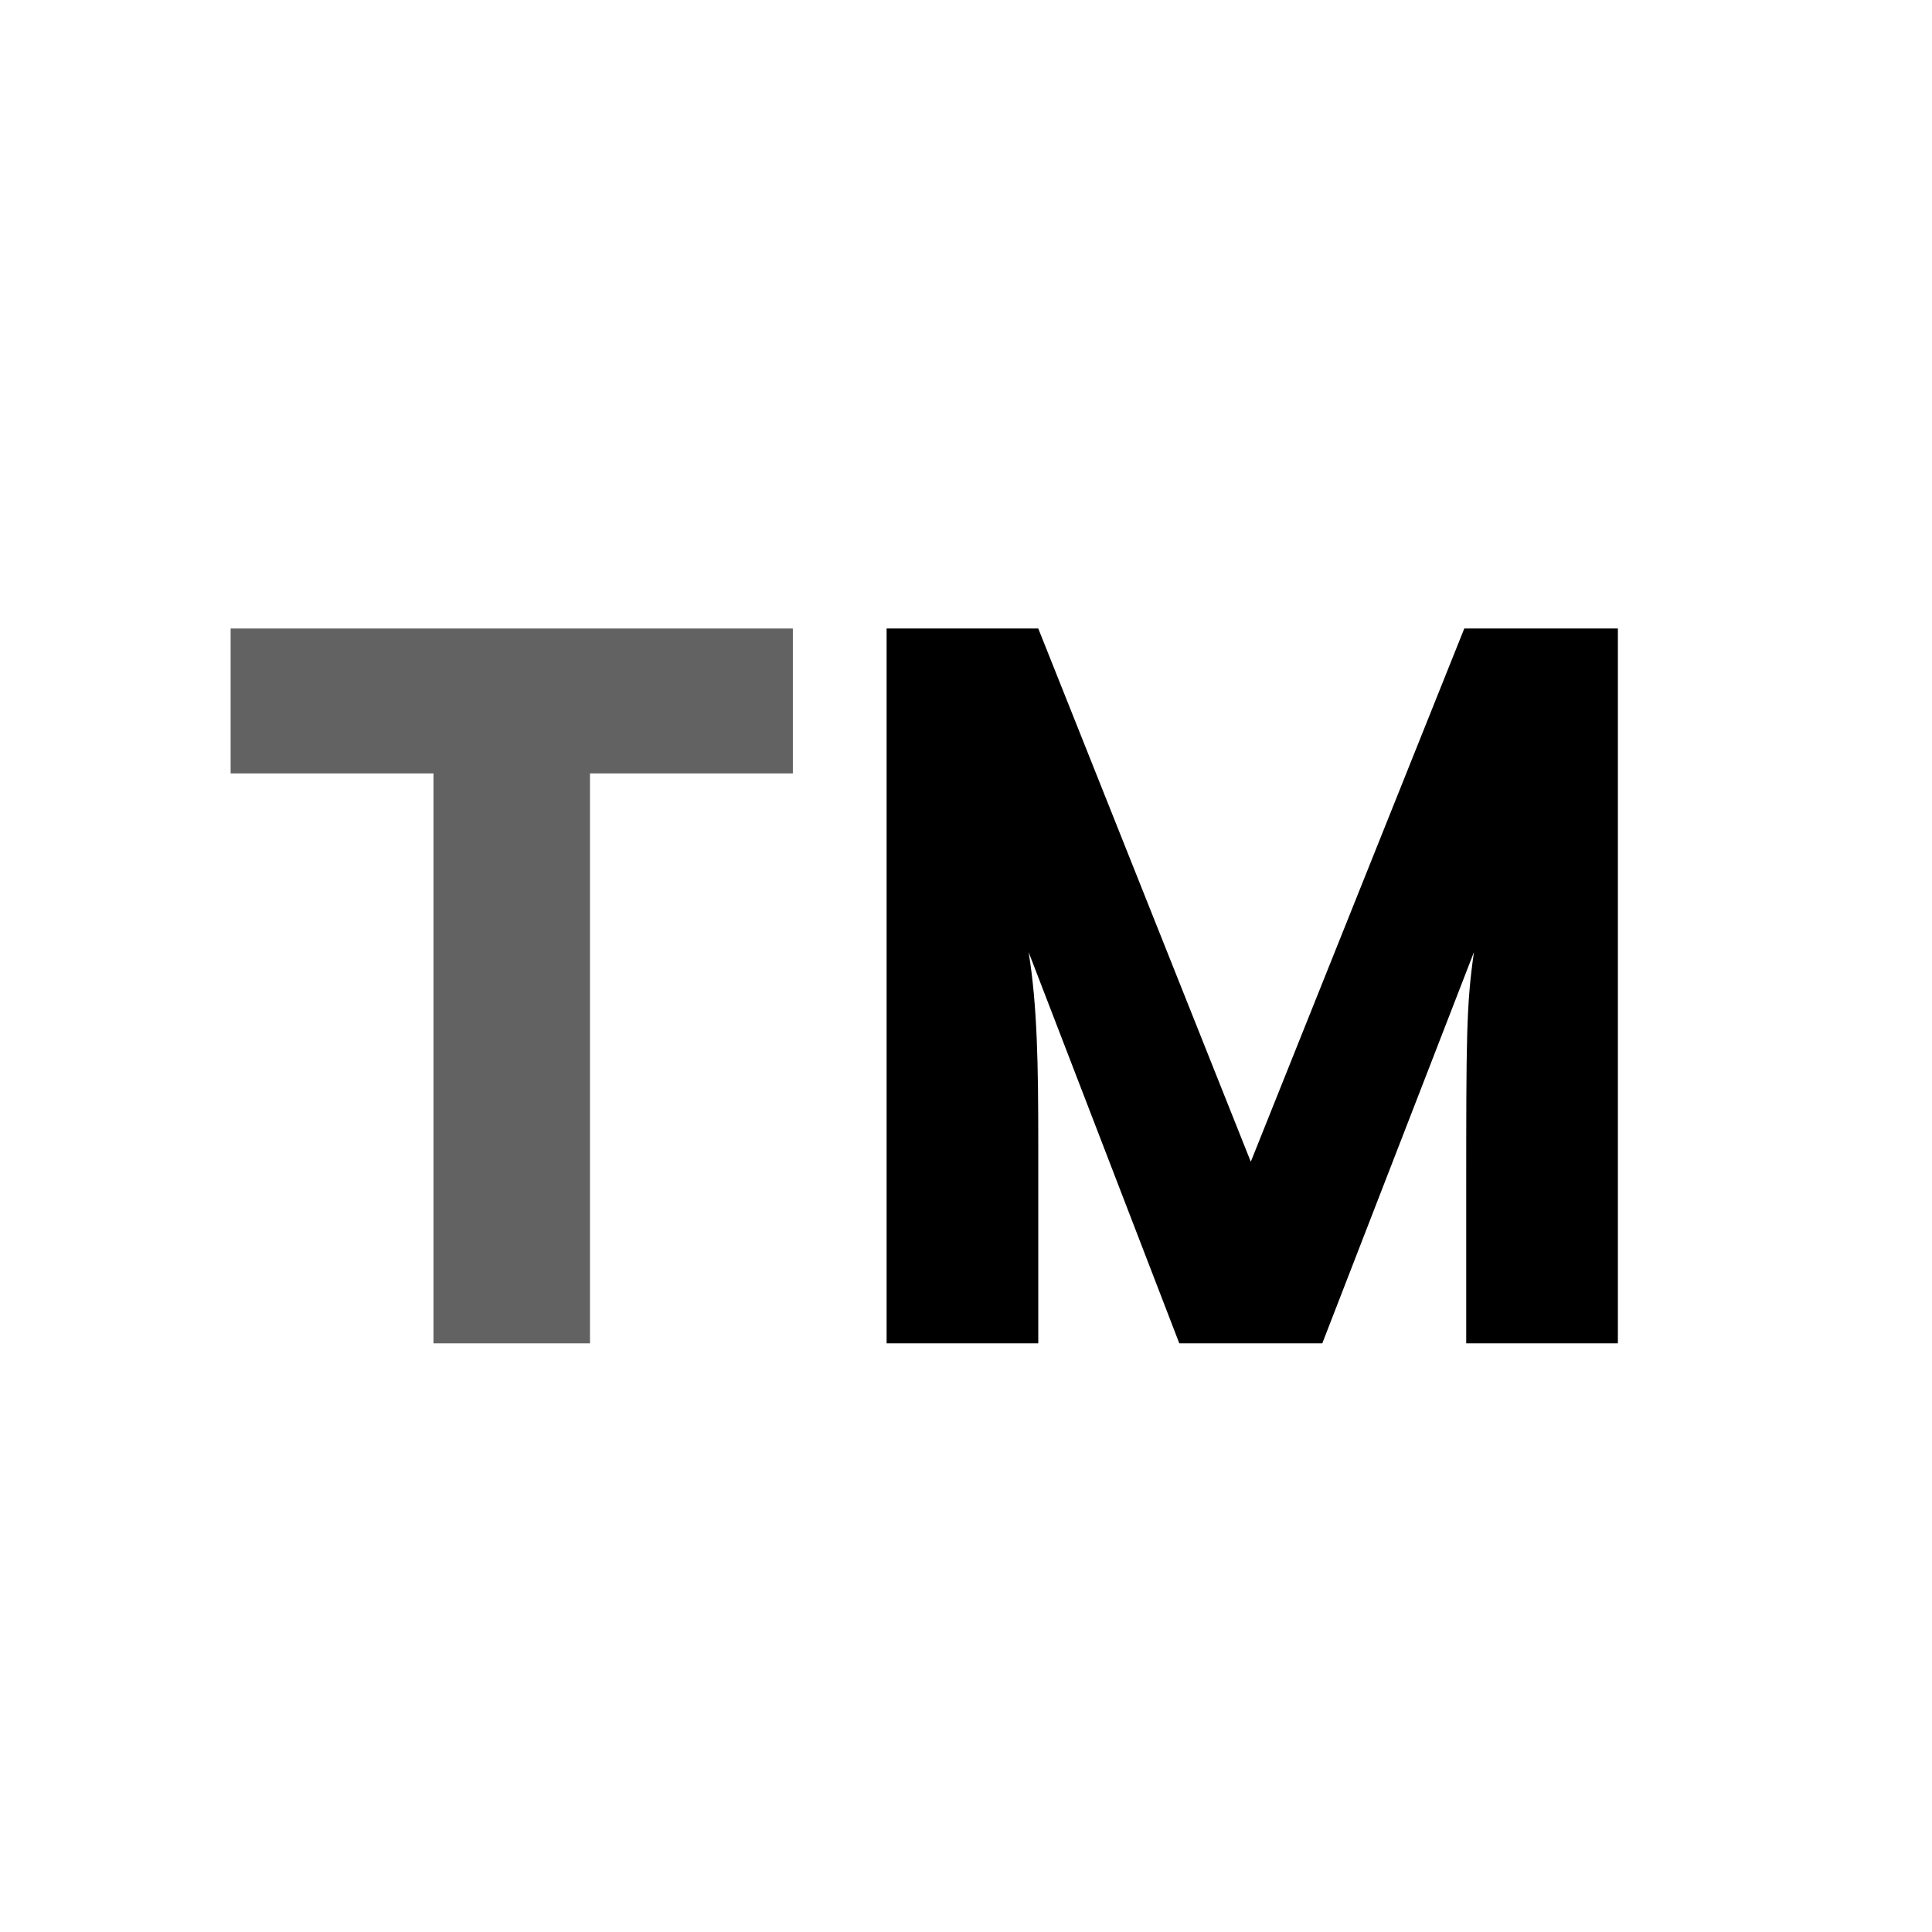
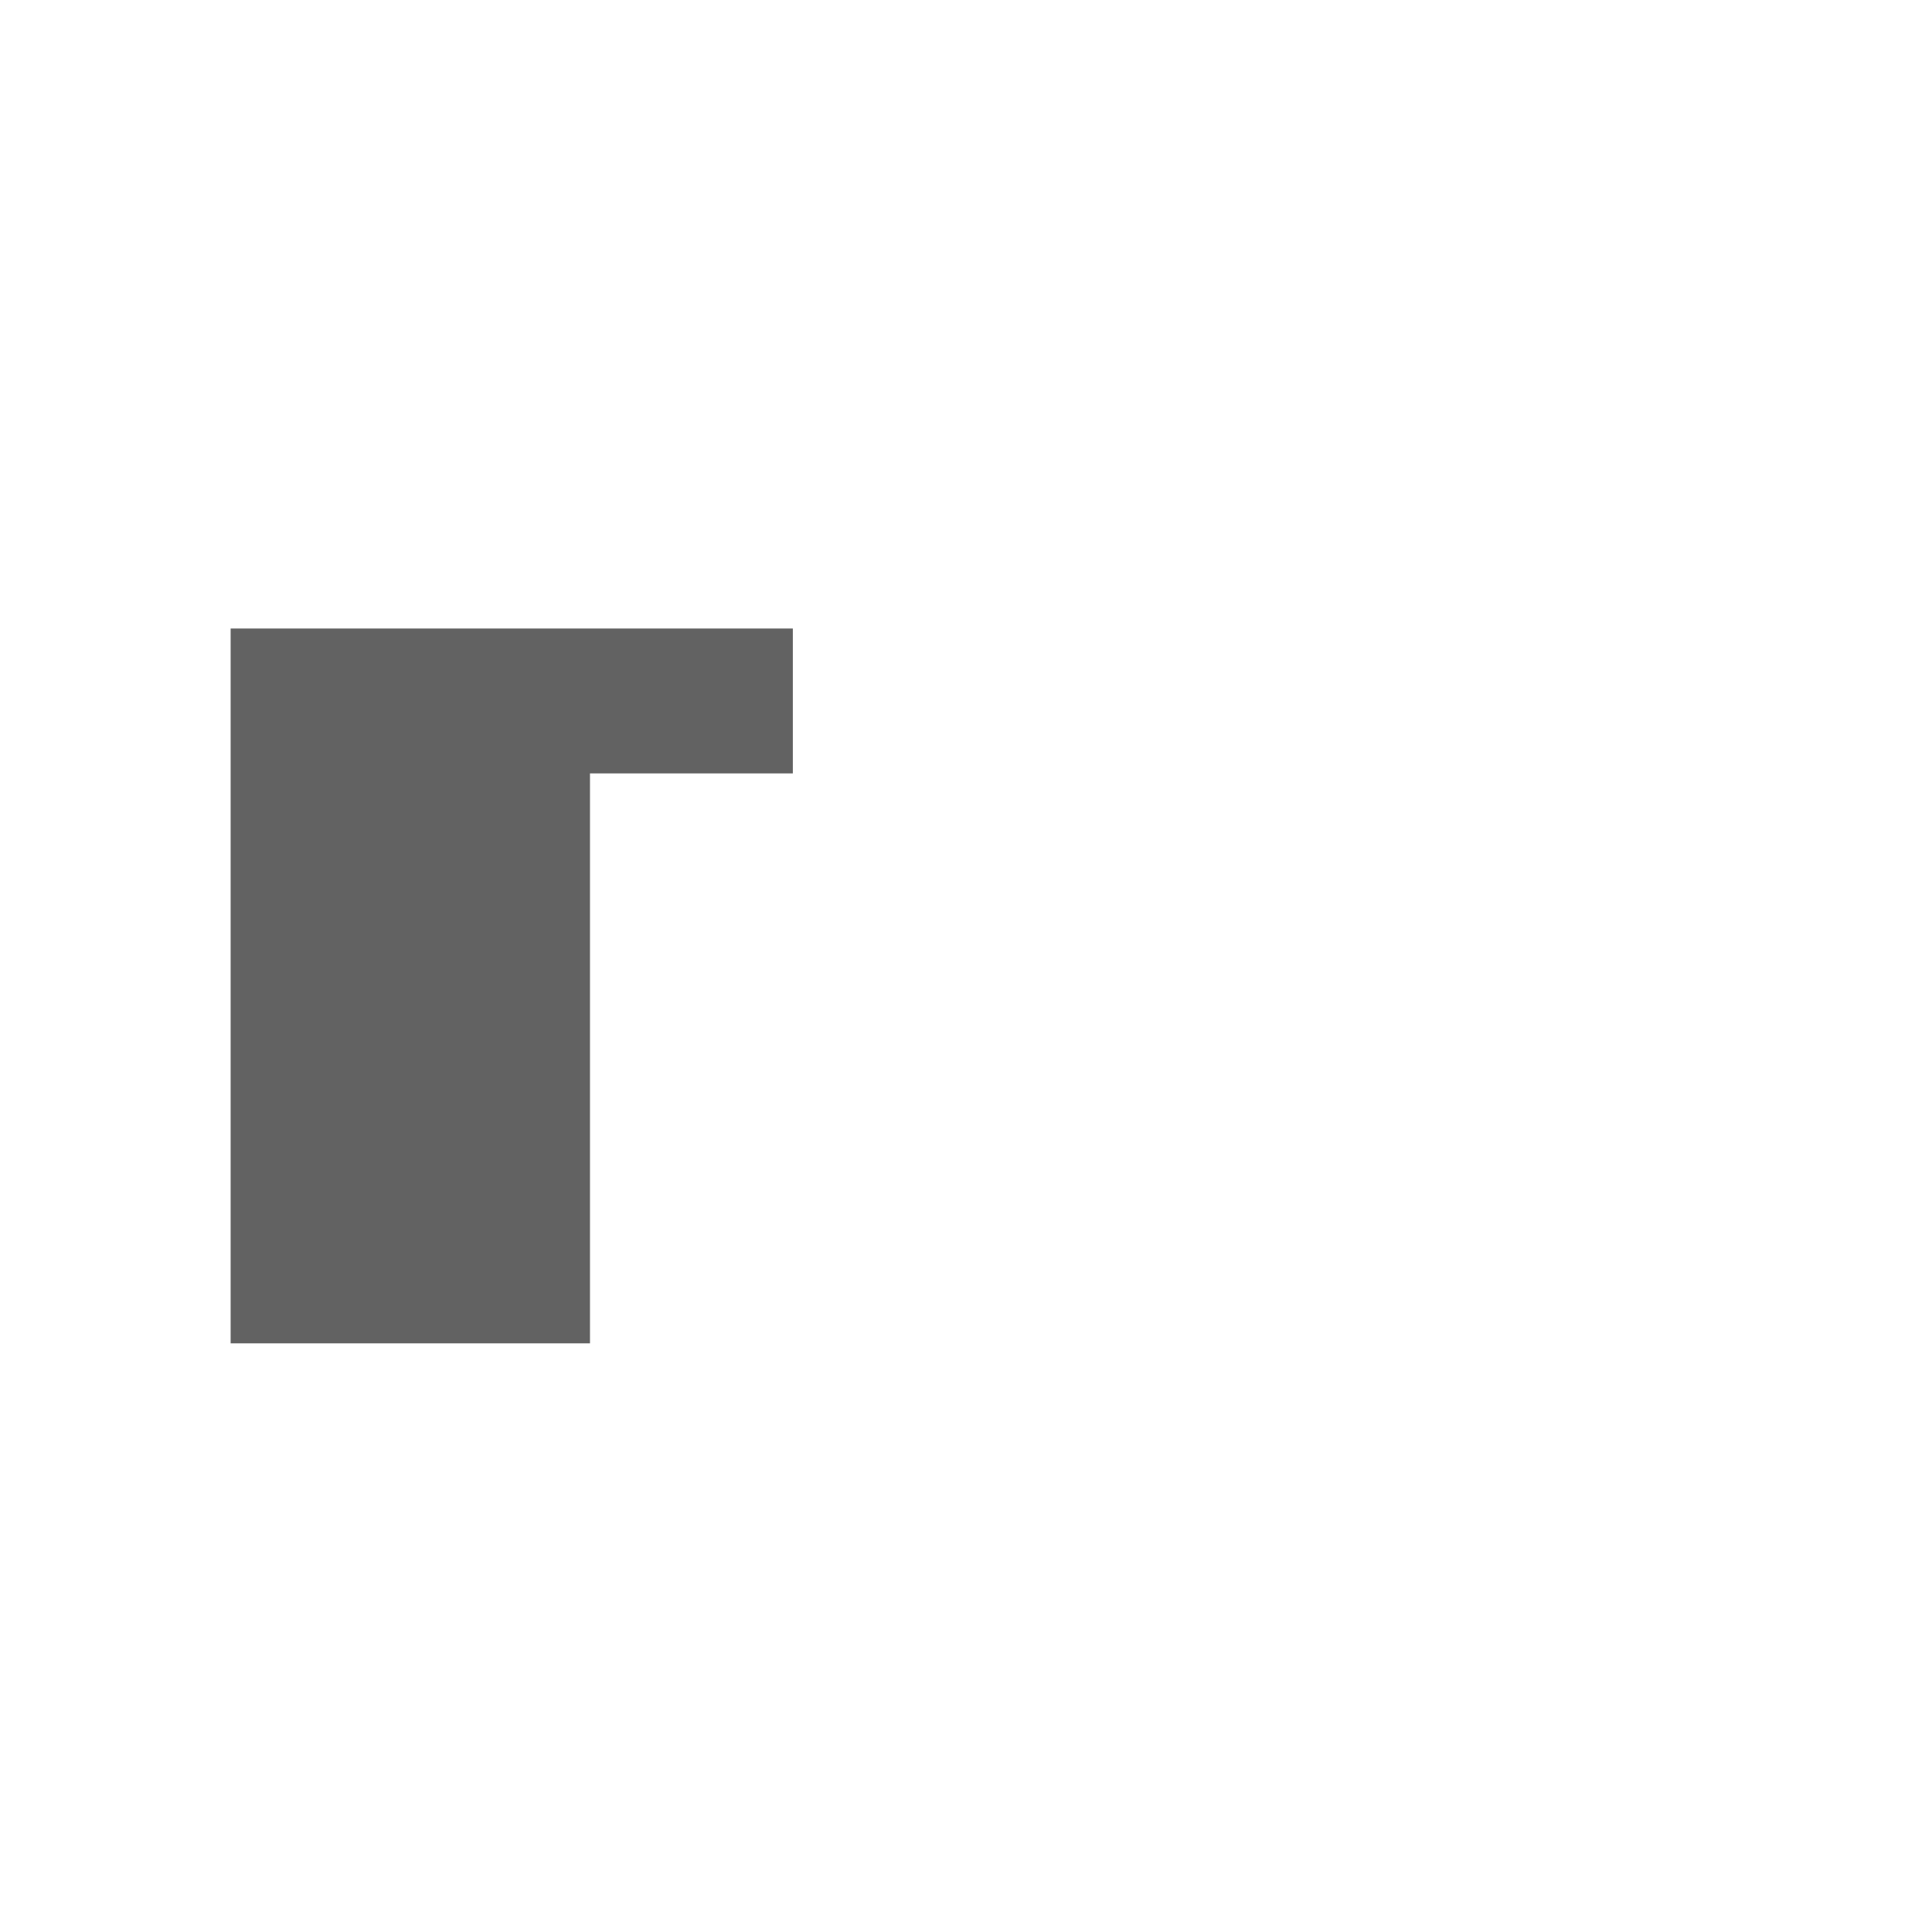
<svg xmlns="http://www.w3.org/2000/svg" width="128" height="128" viewBox="0 0 128 128" fill="none">
-   <path d="M15.28 51.24V41.64H52.528V51.24H39.088V89H28.72V51.24H15.28Z" fill="#626262" />
-   <path d="M68.788 89H58.74V41.64H68.788L82.868 76.968L97.013 41.64H107.189V89H97.141V79.08C97.141 68.84 97.141 66.6 97.653 63.08L87.605 89H78.132L68.148 63.08C68.725 66.6 68.788 70.568 68.788 75.752V89Z" fill="black" />
+   <path d="M15.28 51.24V41.64H52.528V51.24H39.088V89H28.72H15.28Z" fill="#626262" />
</svg>